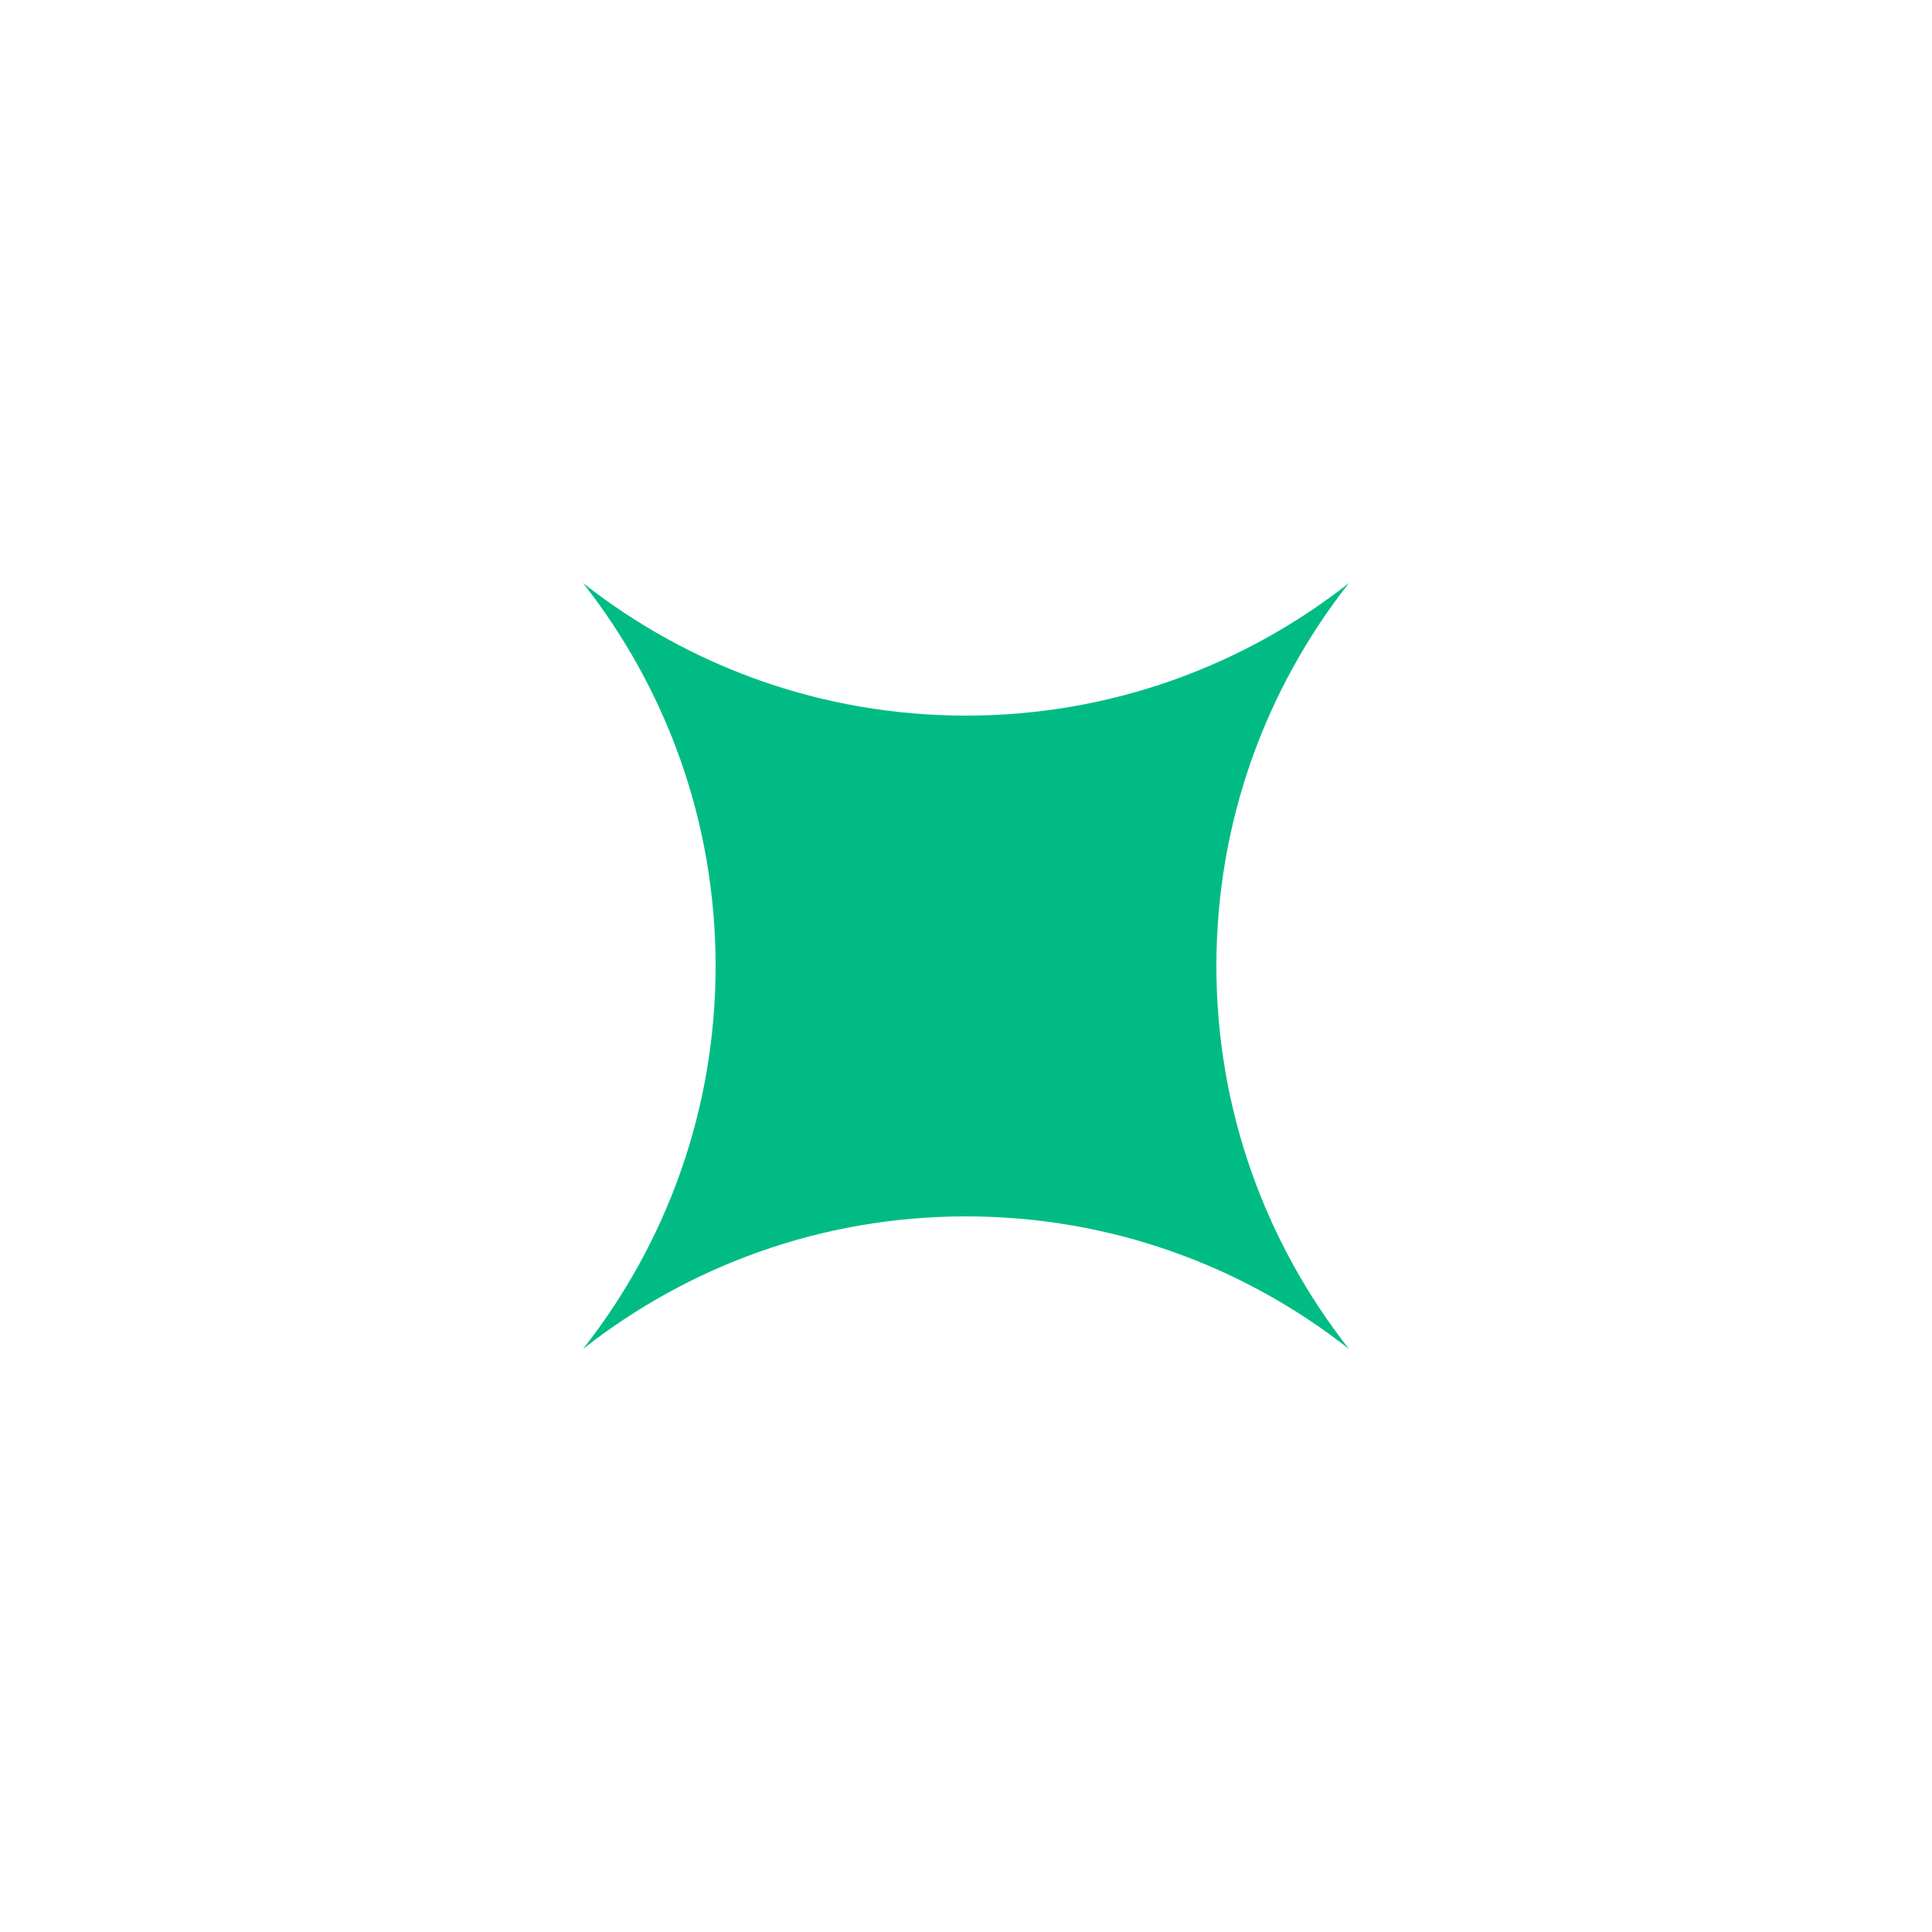
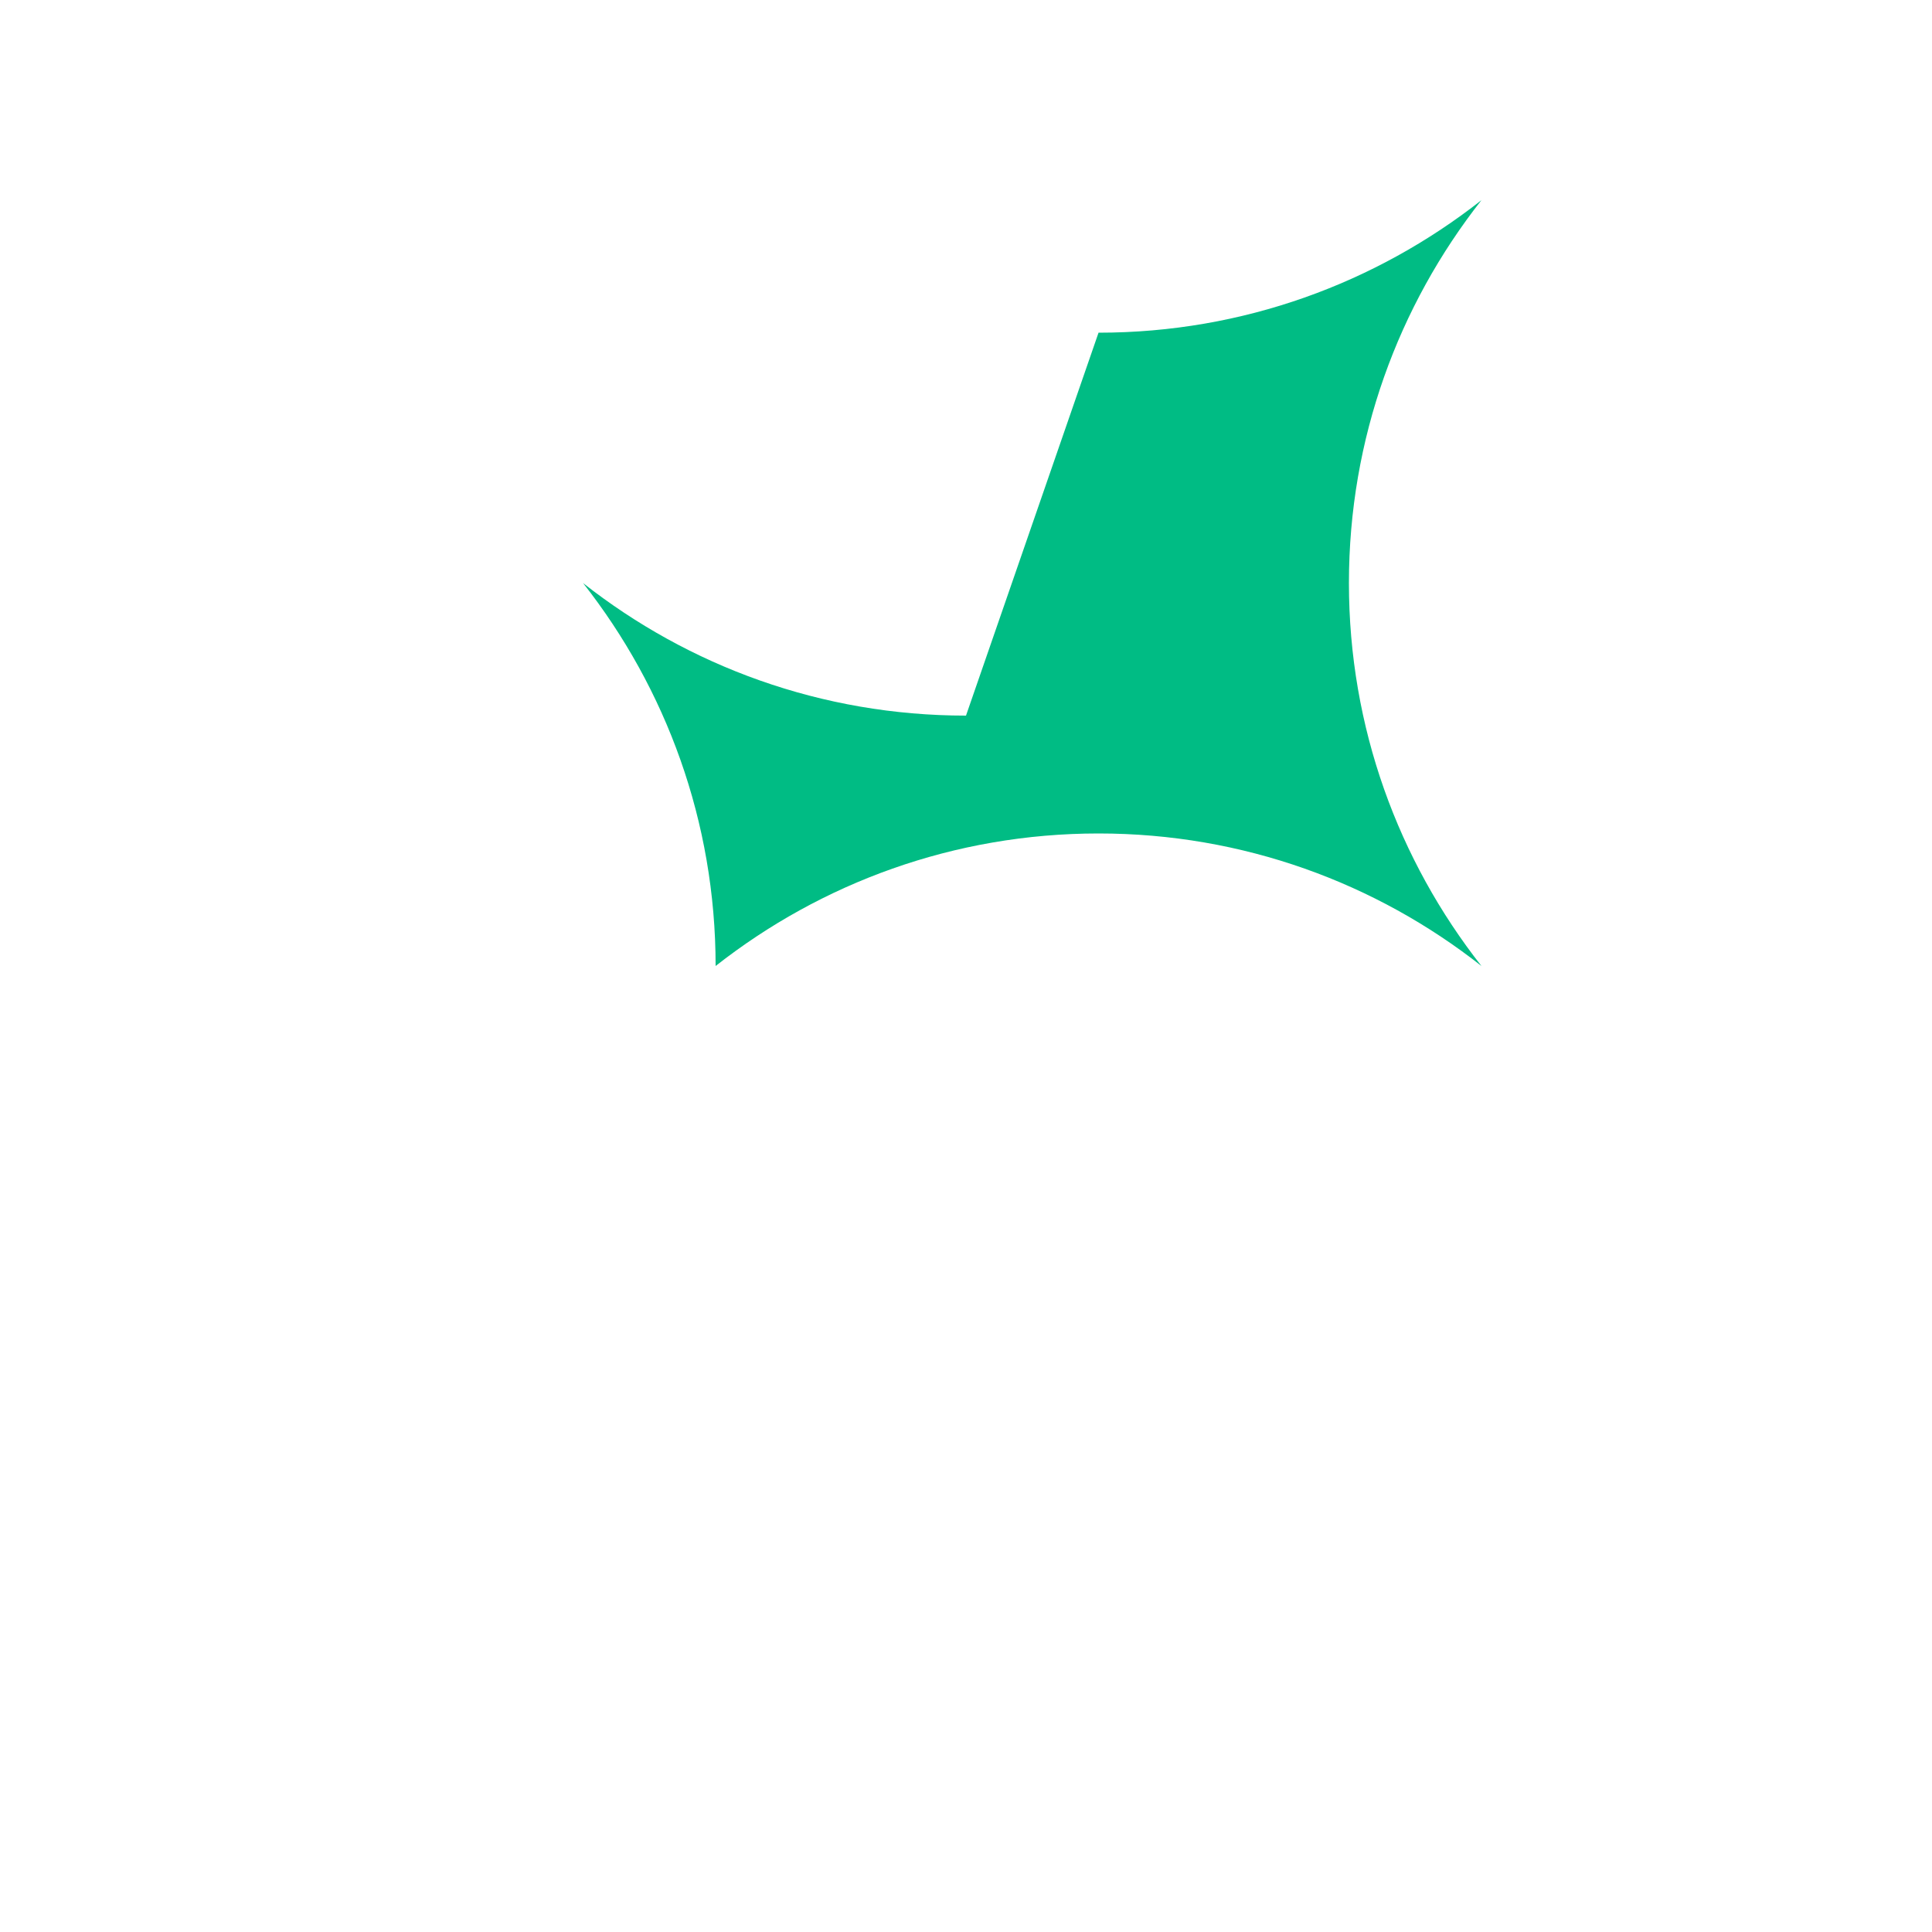
<svg xmlns="http://www.w3.org/2000/svg" id="Layer_1" data-name="Layer 1" viewBox="0 0 200 200">
  <defs>
    <style>
      .cls-1 {
        fill: #00bc84;
        stroke-width: 0px;
      }
    </style>
  </defs>
-   <path class="cls-1" d="M100,74.08c-14.97,0-28.72-5.13-39.64-13.72,8.58,10.92,13.72,24.67,13.72,39.64s-5.13,28.72-13.72,39.64c10.92-8.58,24.67-13.72,39.64-13.72s28.72,5.13,39.64,13.72c-8.58-10.92-13.72-24.67-13.72-39.64s5.13-28.72,13.72-39.64c-10.92,8.58-24.67,13.72-39.64,13.72Z" />
+   <path class="cls-1" d="M100,74.08c-14.97,0-28.72-5.13-39.64-13.72,8.58,10.92,13.72,24.67,13.72,39.64c10.92-8.58,24.67-13.72,39.64-13.72s28.72,5.13,39.64,13.72c-8.58-10.92-13.72-24.67-13.72-39.64s5.13-28.72,13.72-39.64c-10.92,8.58-24.67,13.72-39.64,13.72Z" />
</svg>